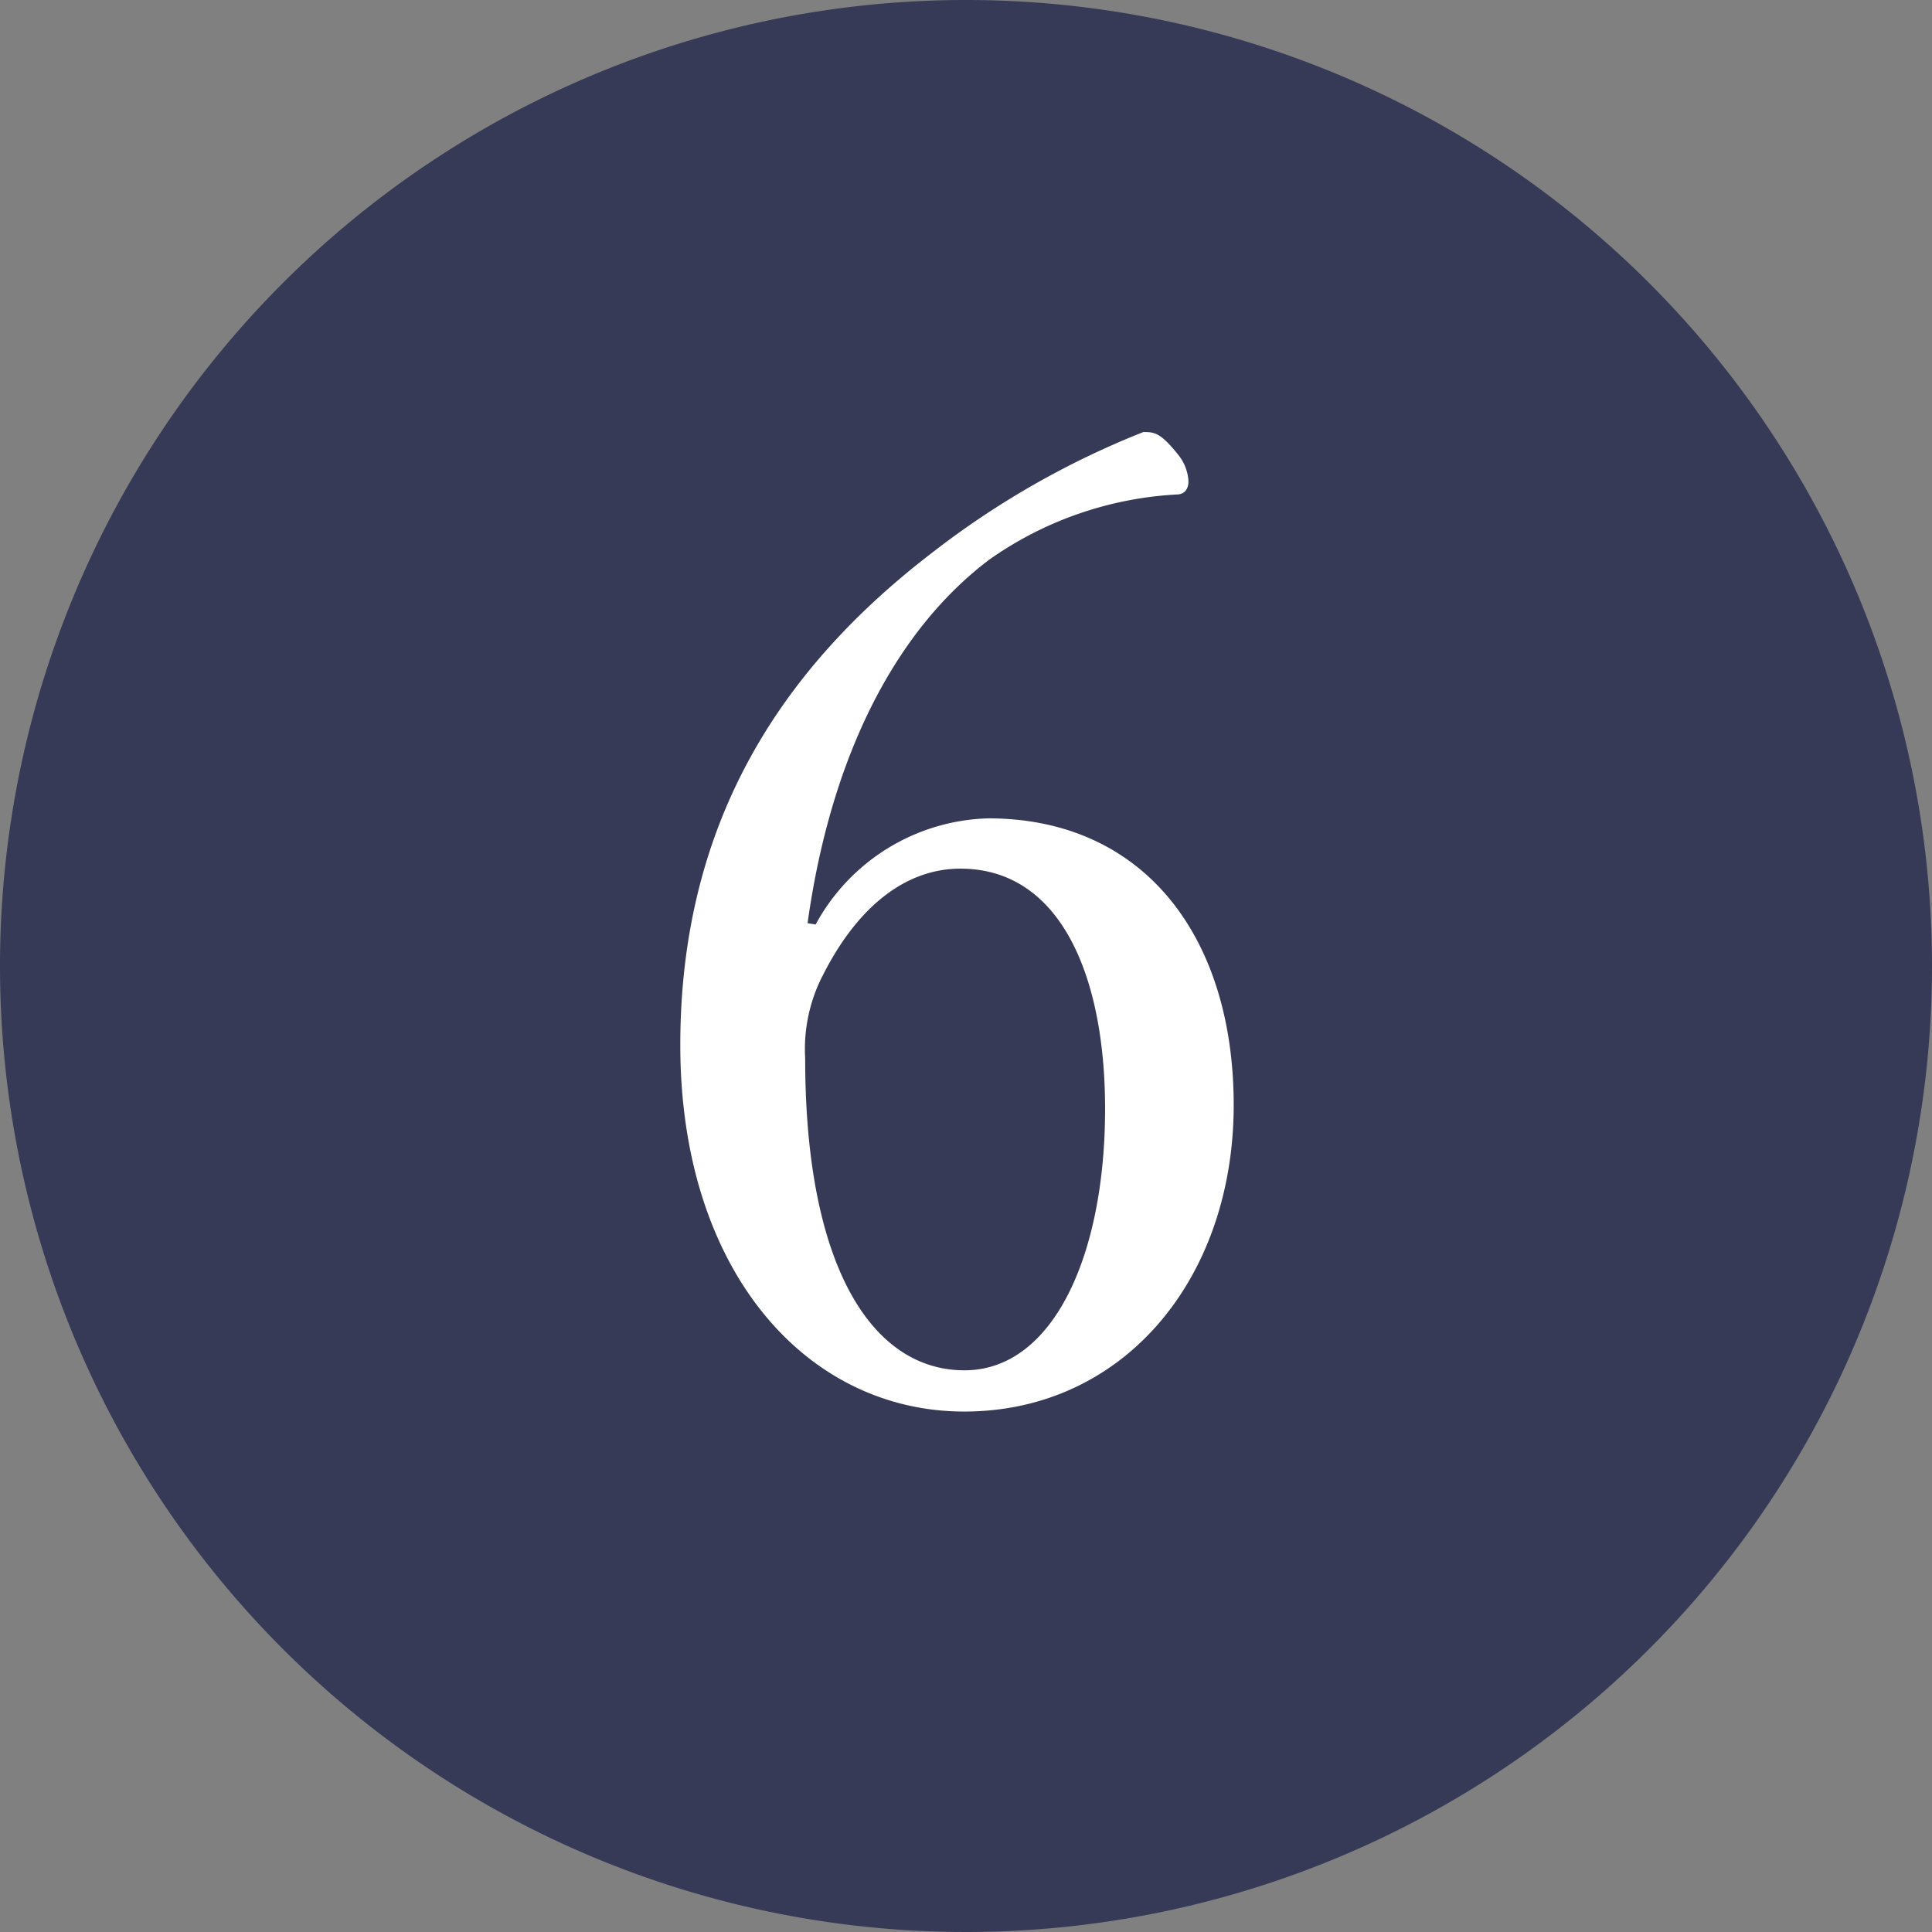
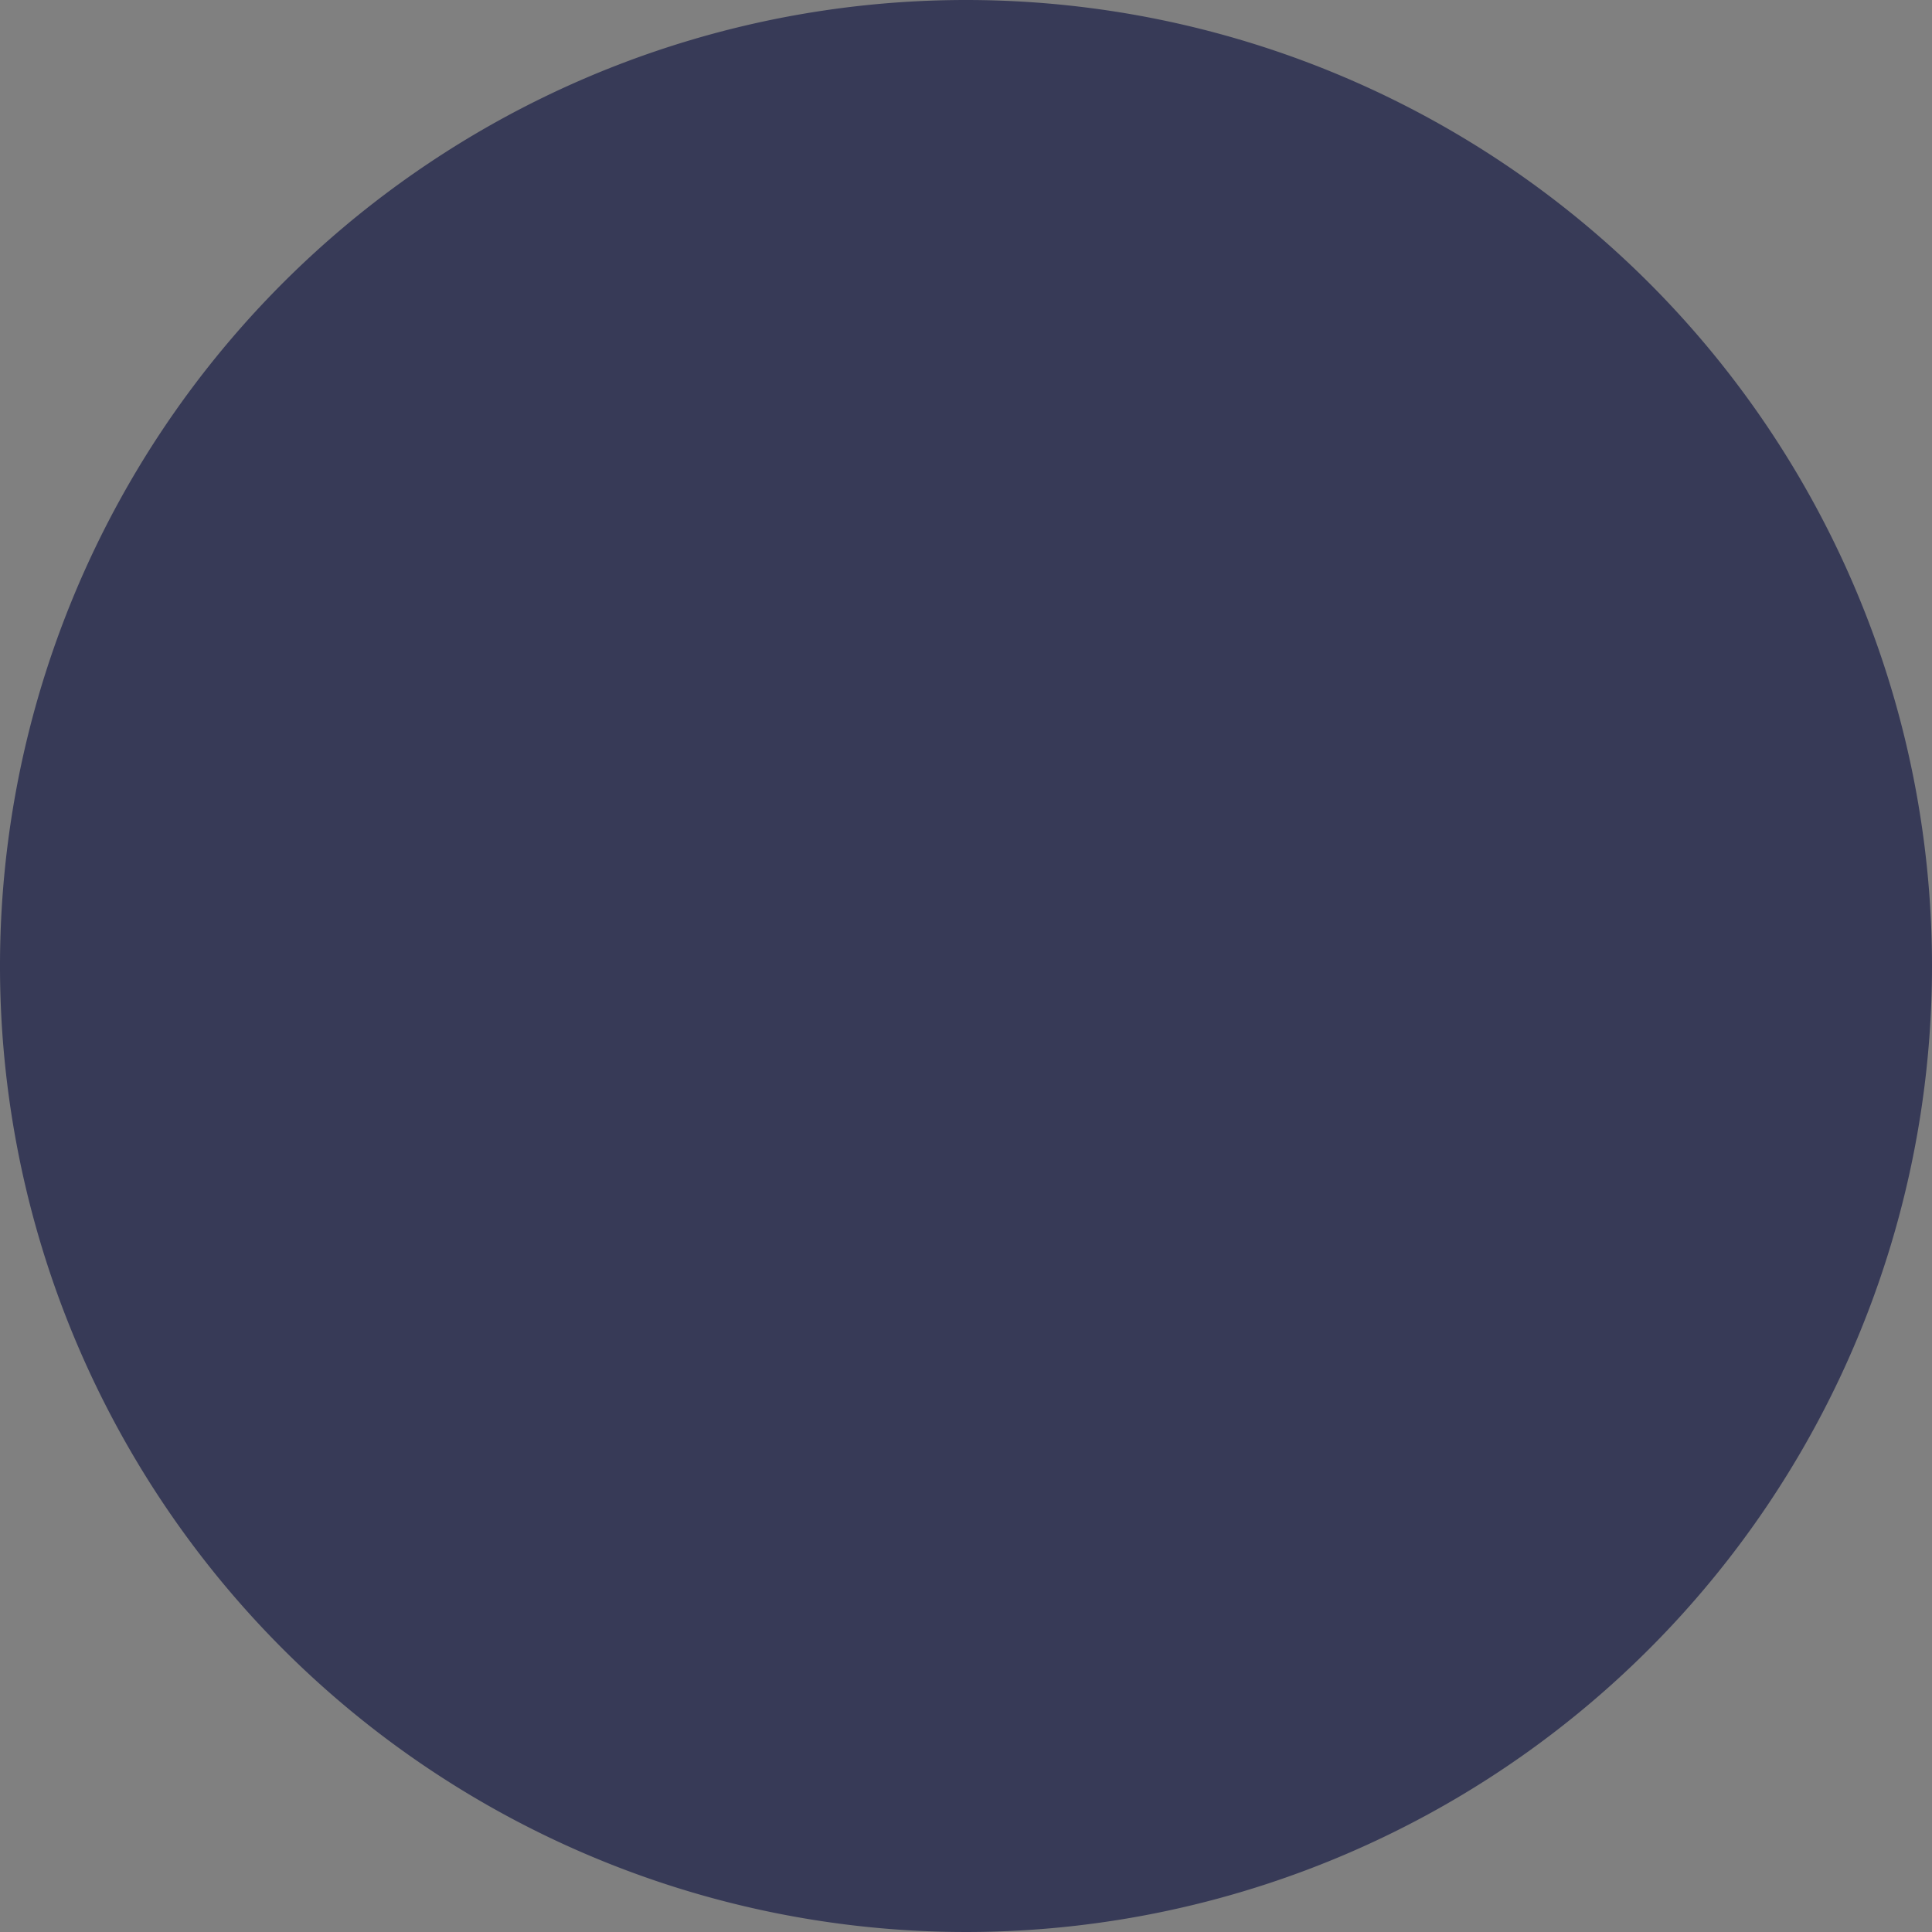
<svg xmlns="http://www.w3.org/2000/svg" id="グループ_1188" data-name="グループ 1188" width="56.424" height="56.424" viewBox="0 0 56.424 56.424">
  <rect x="0" y="0" width="56.424" height="56.424" fill="#808080" stroke="none" />
  <defs>
    <clipPath id="clip-path">
      <rect id="長方形_884" data-name="長方形 884" width="56.424" height="56.424" fill="none" />
    </clipPath>
  </defs>
  <g id="グループ_1187" data-name="グループ 1187" clip-path="url(#clip-path)">
    <path id="パス_4102" data-name="パス 4102" d="M56.424,28.212A28.212,28.212,0,1,1,28.212,0,28.212,28.212,0,0,1,56.424,28.212" transform="translate(0 0)" fill="#373a57" />
-     <path id="パス_4103" data-name="パス 4103" d="M23.821,27a5.918,5.918,0,0,1,5.039-3.1c4.573,0,7.17,3.488,7.17,8.371,0,5.077-3.217,8.953-7.869,8.953-4.611,0-8.293-4.108-8.293-10.7,0-6.55,2.984-11.045,7.4-14.417a25.085,25.085,0,0,1,6.123-3.489c.31,0,.5,0,1.047.7a1.336,1.336,0,0,1,.271.736c0,.233-.117.388-.349.388a10.468,10.468,0,0,0-5.465,1.9c-2.674,2.016-4.612,5.62-5.31,10.62Zm.194,1.512a4.712,4.712,0,0,0-.5,2.4c0,6.123,1.977,9.108,4.65,9.108,2.6,0,4.109-3.372,4.109-7.636,0-3.914-1.318-7.015-4.225-7.015-1.666,0-3.061,1.2-4.03,3.14" transform="translate(0 0)" fill="#fff" />
  </g>
</svg>